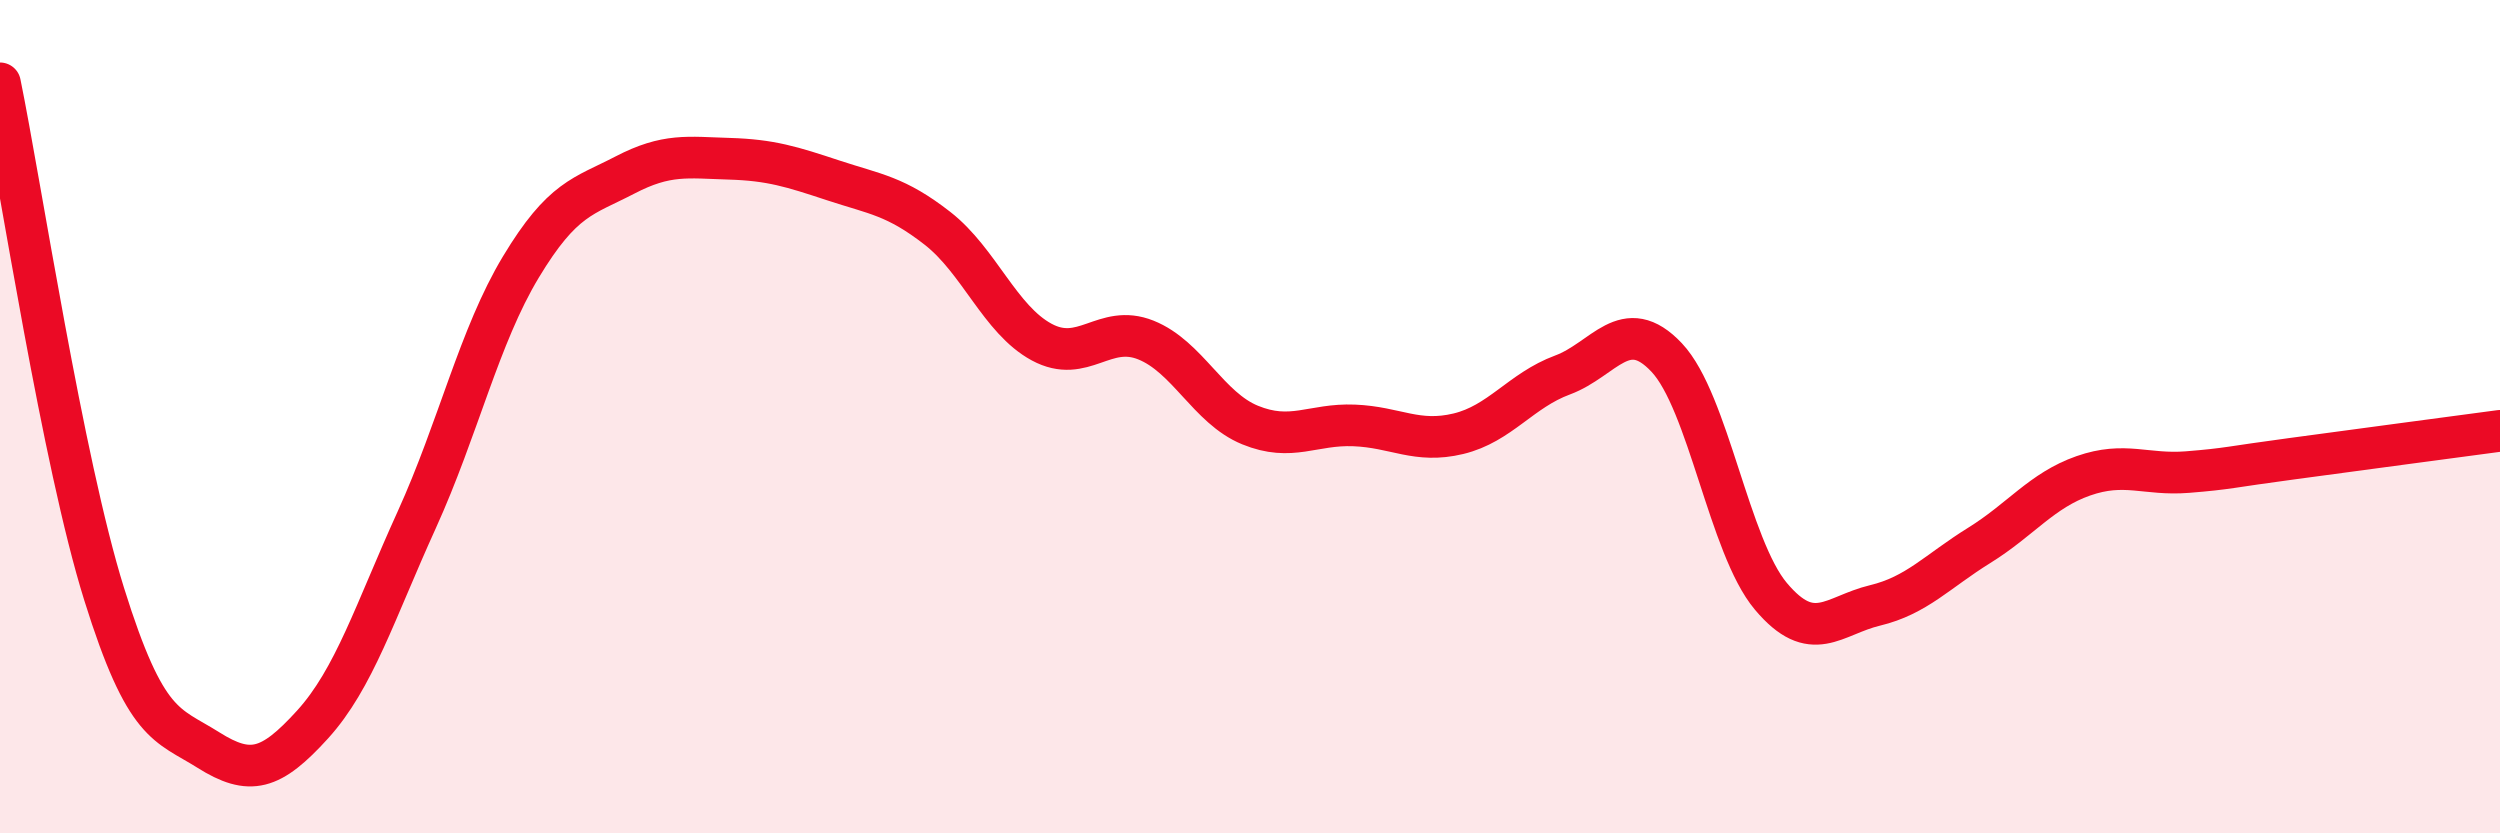
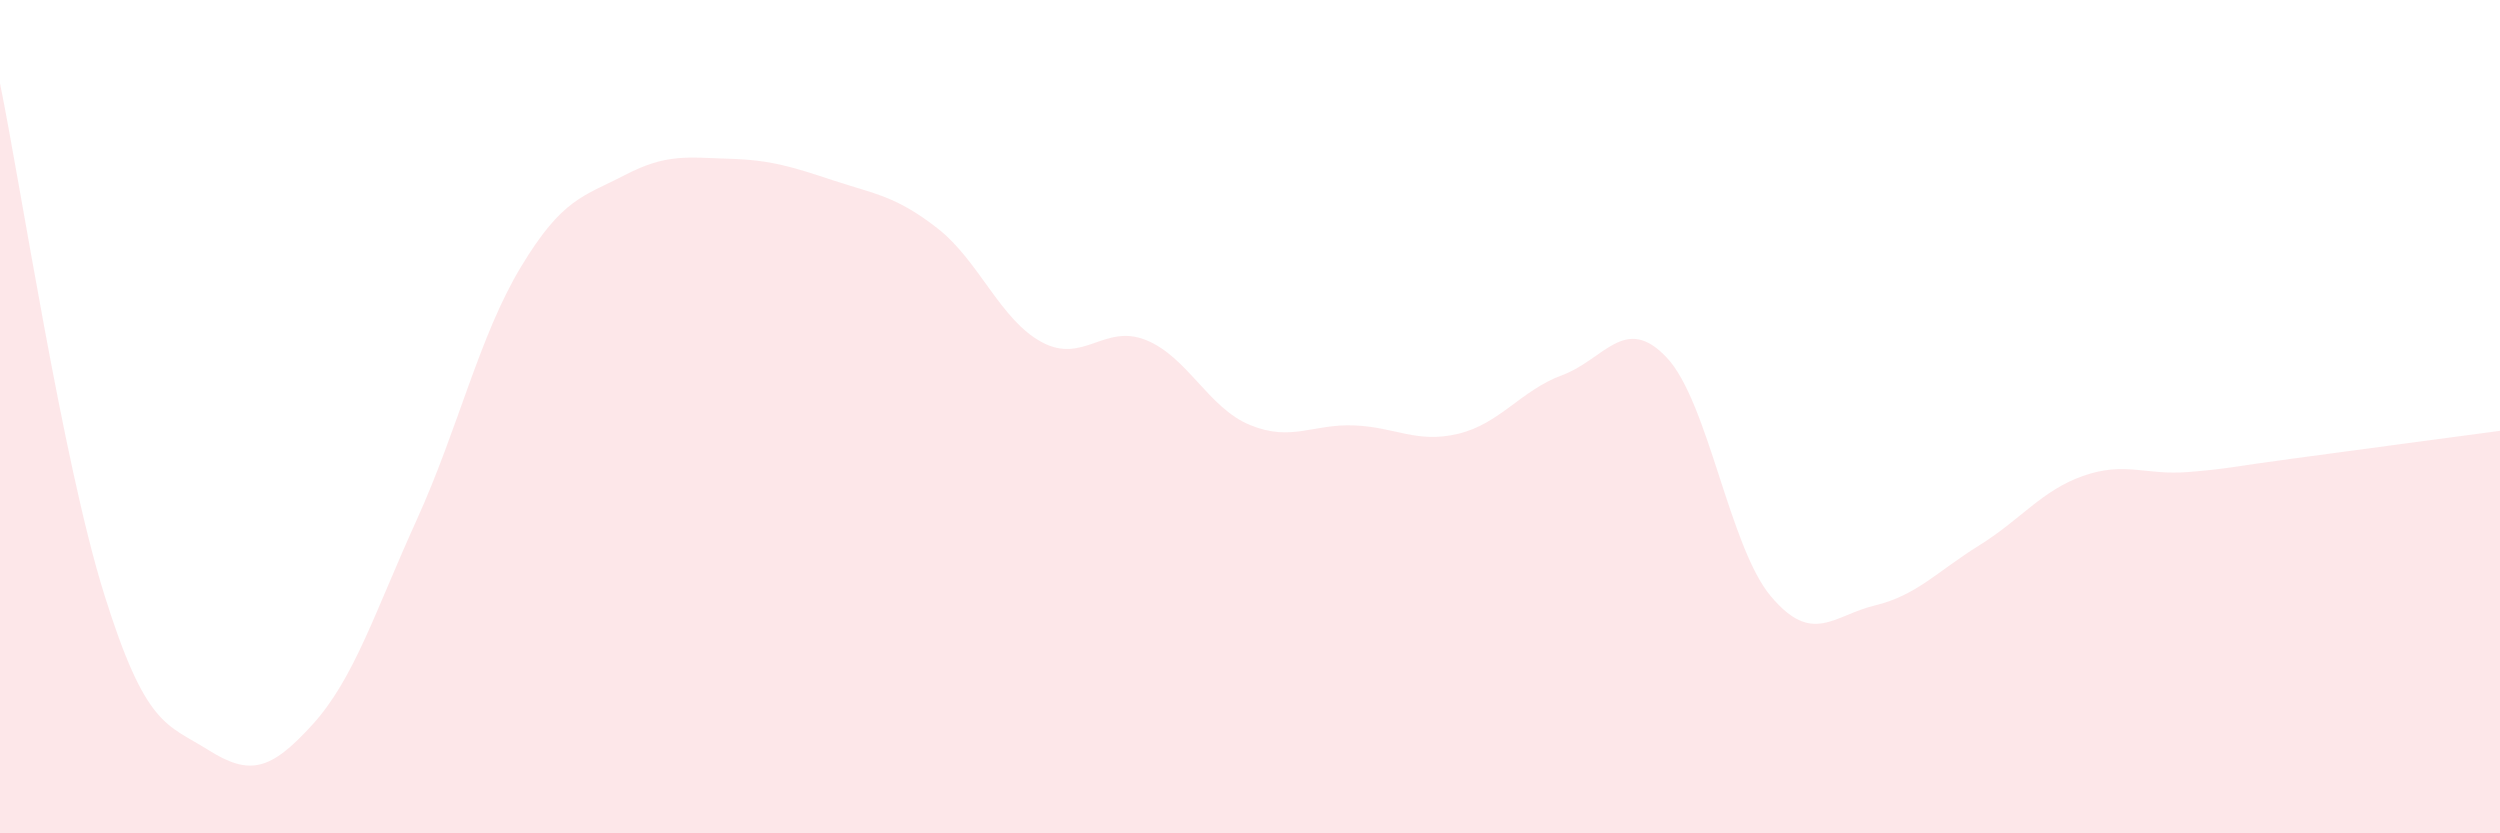
<svg xmlns="http://www.w3.org/2000/svg" width="60" height="20" viewBox="0 0 60 20">
  <path d="M 0,2 C 0.5,4.45 1.5,11.06 2.5,14.26 C 3.5,17.46 4,17.37 5,18 C 6,18.63 6.5,18.49 7.5,17.39 C 8.5,16.29 9,14.68 10,12.48 C 11,10.28 11.5,8.07 12.5,6.41 C 13.5,4.75 14,4.72 15,4.2 C 16,3.68 16.5,3.78 17.5,3.81 C 18.5,3.84 19,4 20,4.33 C 21,4.66 21.5,4.7 22.5,5.48 C 23.5,6.26 24,7.67 25,8.21 C 26,8.75 26.5,7.76 27.5,8.16 C 28.5,8.56 29,9.79 30,10.2 C 31,10.61 31.5,10.17 32.5,10.21 C 33.5,10.25 34,10.65 35,10.41 C 36,10.17 36.5,9.37 37.5,9 C 38.5,8.63 39,7.52 40,8.58 C 41,9.64 41.5,13.12 42.5,14.31 C 43.5,15.5 44,14.77 45,14.53 C 46,14.29 46.5,13.71 47.5,13.09 C 48.5,12.47 49,11.77 50,11.42 C 51,11.07 51.5,11.41 52.5,11.33 C 53.5,11.25 53.5,11.21 55,11.01 C 56.5,10.81 59,10.47 60,10.34L60 20L0 20Z" fill="#EB0A25" opacity="0.1" stroke-linecap="round" stroke-linejoin="round" />
-   <path d="M 0,2 C 0.5,4.45 1.5,11.06 2.5,14.26 C 3.5,17.46 4,17.37 5,18 C 6,18.63 6.5,18.49 7.5,17.39 C 8.5,16.29 9,14.68 10,12.48 C 11,10.28 11.5,8.07 12.5,6.41 C 13.5,4.75 14,4.72 15,4.2 C 16,3.68 16.5,3.78 17.5,3.81 C 18.5,3.84 19,4 20,4.33 C 21,4.66 21.5,4.7 22.5,5.48 C 23.5,6.26 24,7.67 25,8.21 C 26,8.75 26.5,7.76 27.5,8.16 C 28.5,8.56 29,9.79 30,10.2 C 31,10.61 31.5,10.17 32.5,10.21 C 33.5,10.25 34,10.65 35,10.41 C 36,10.17 36.5,9.37 37.5,9 C 38.5,8.63 39,7.52 40,8.58 C 41,9.64 41.5,13.12 42.5,14.31 C 43.5,15.5 44,14.77 45,14.53 C 46,14.29 46.5,13.71 47.5,13.09 C 48.5,12.47 49,11.77 50,11.42 C 51,11.07 51.5,11.41 52.5,11.33 C 53.5,11.25 53.5,11.21 55,11.01 C 56.5,10.81 59,10.47 60,10.34" stroke="#EB0A25" stroke-width="1" fill="none" stroke-linecap="round" stroke-linejoin="round" />
</svg>